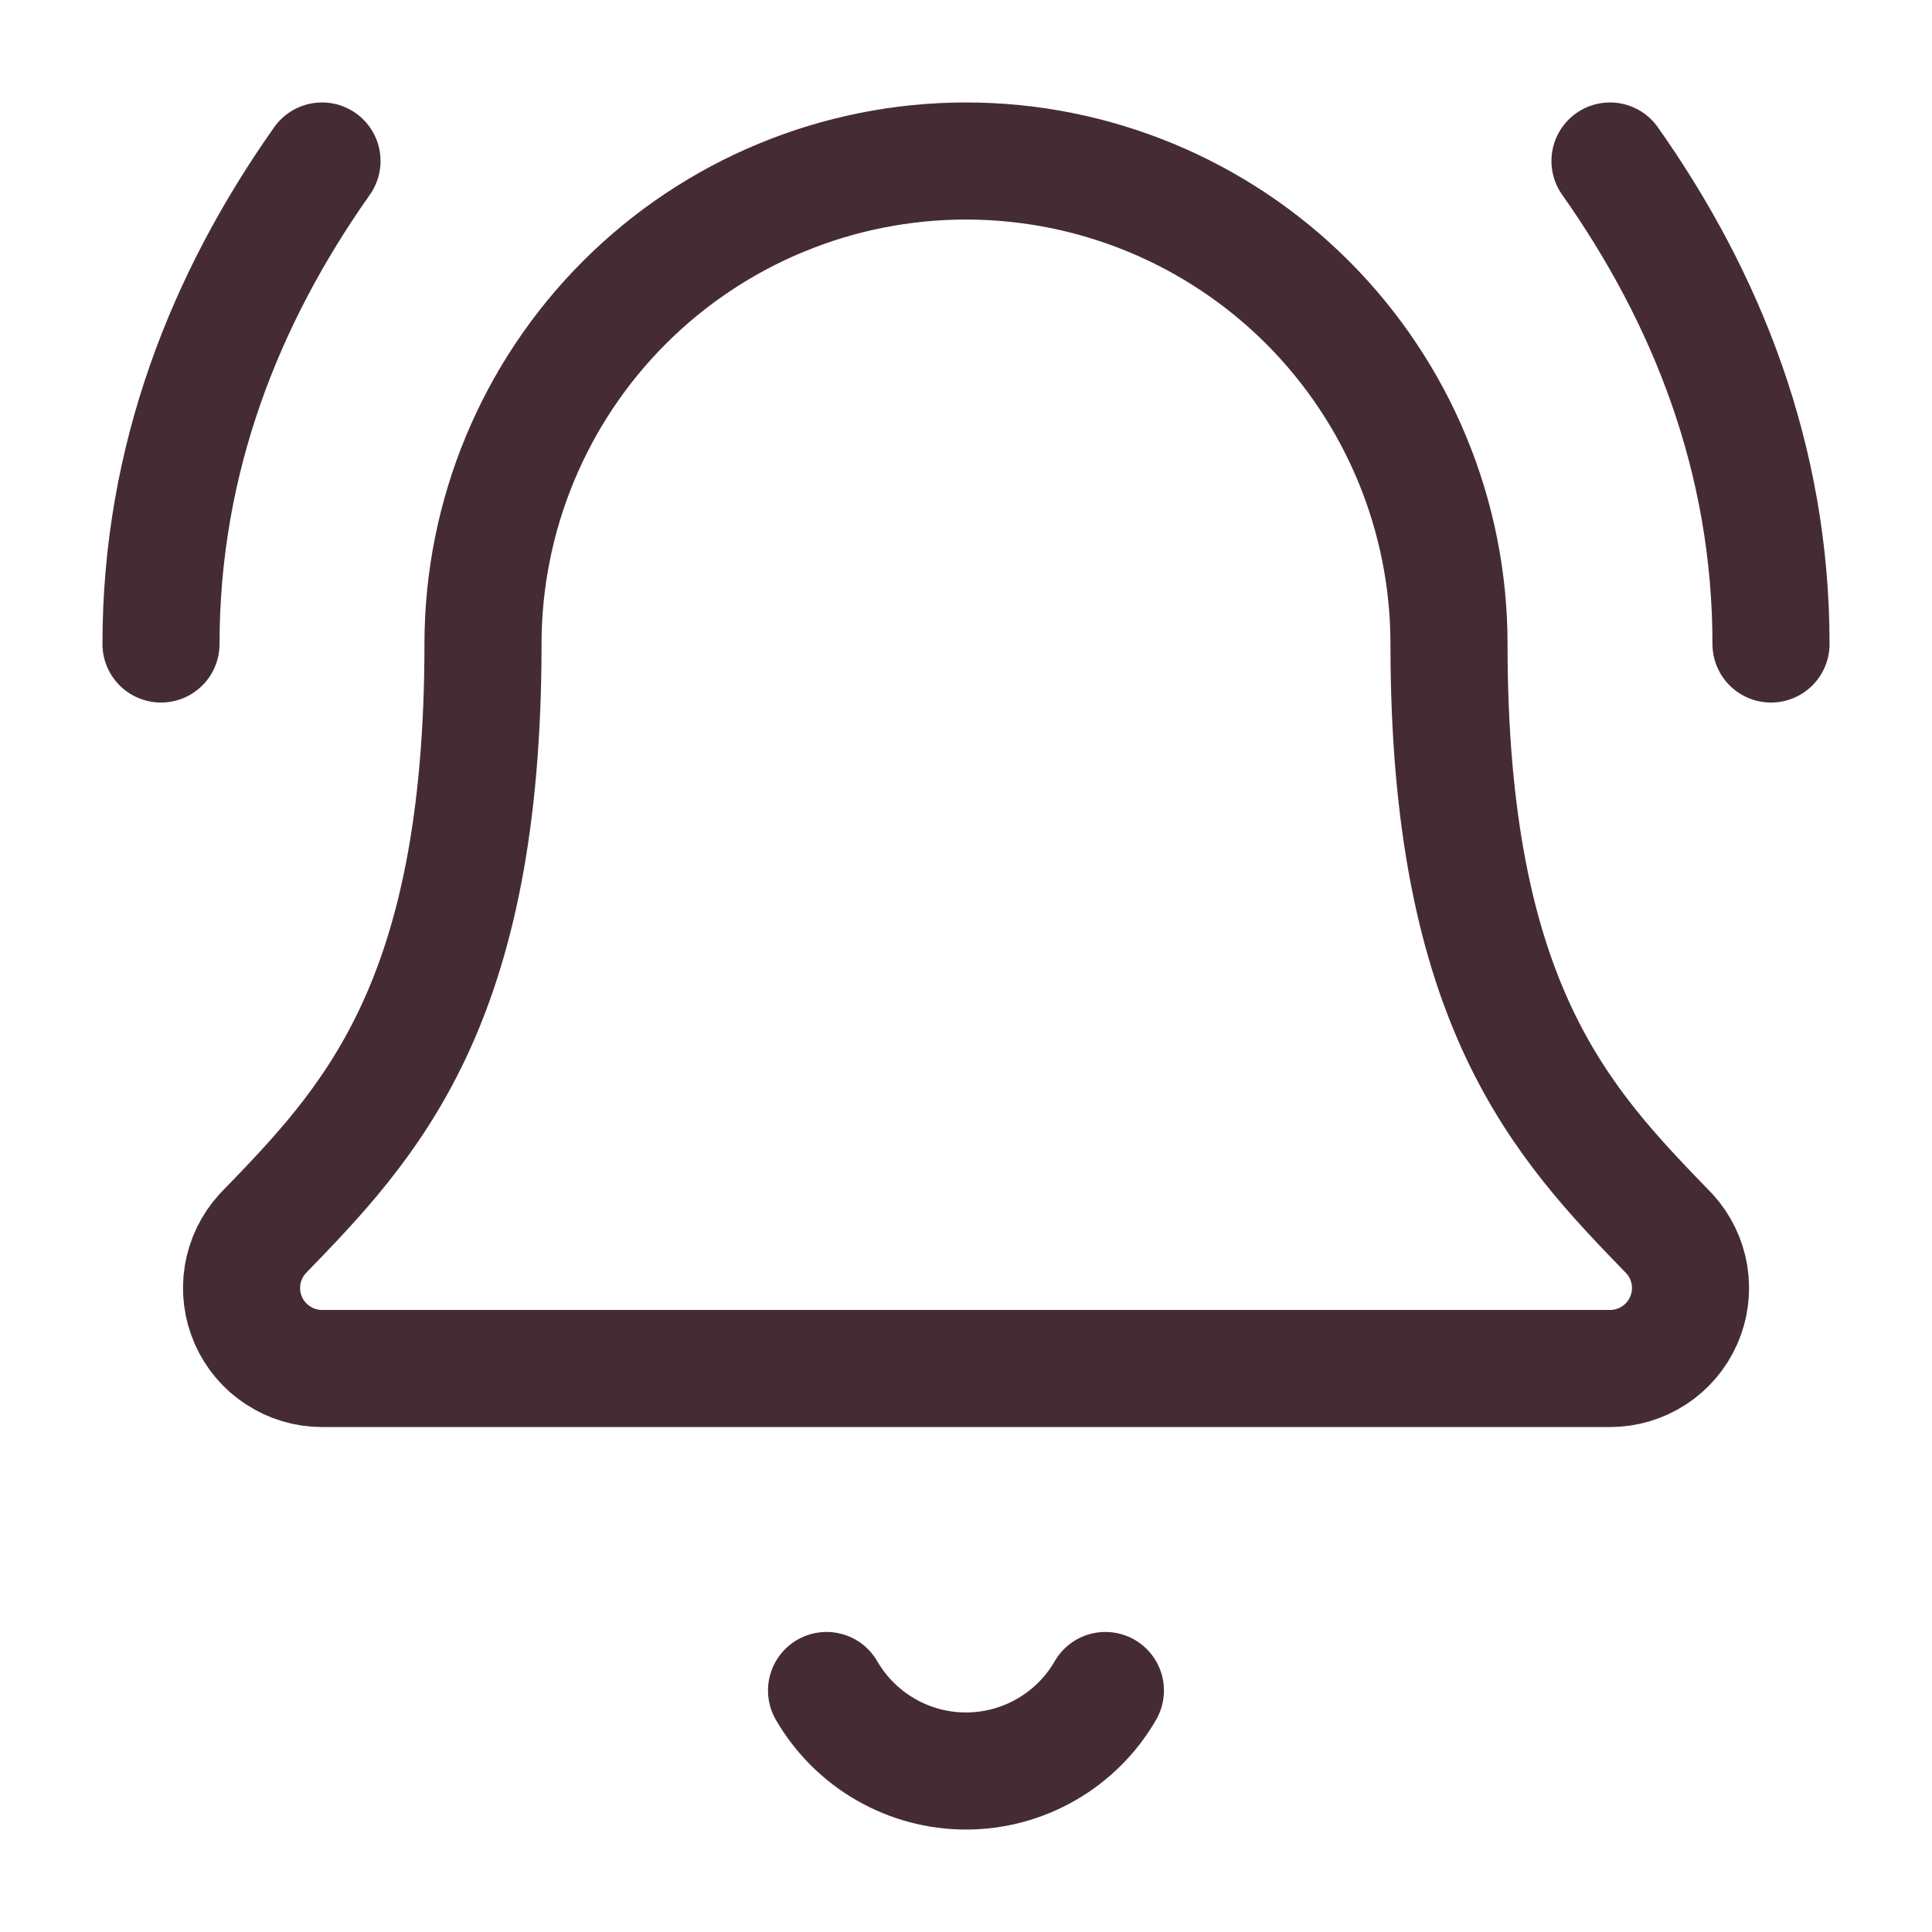
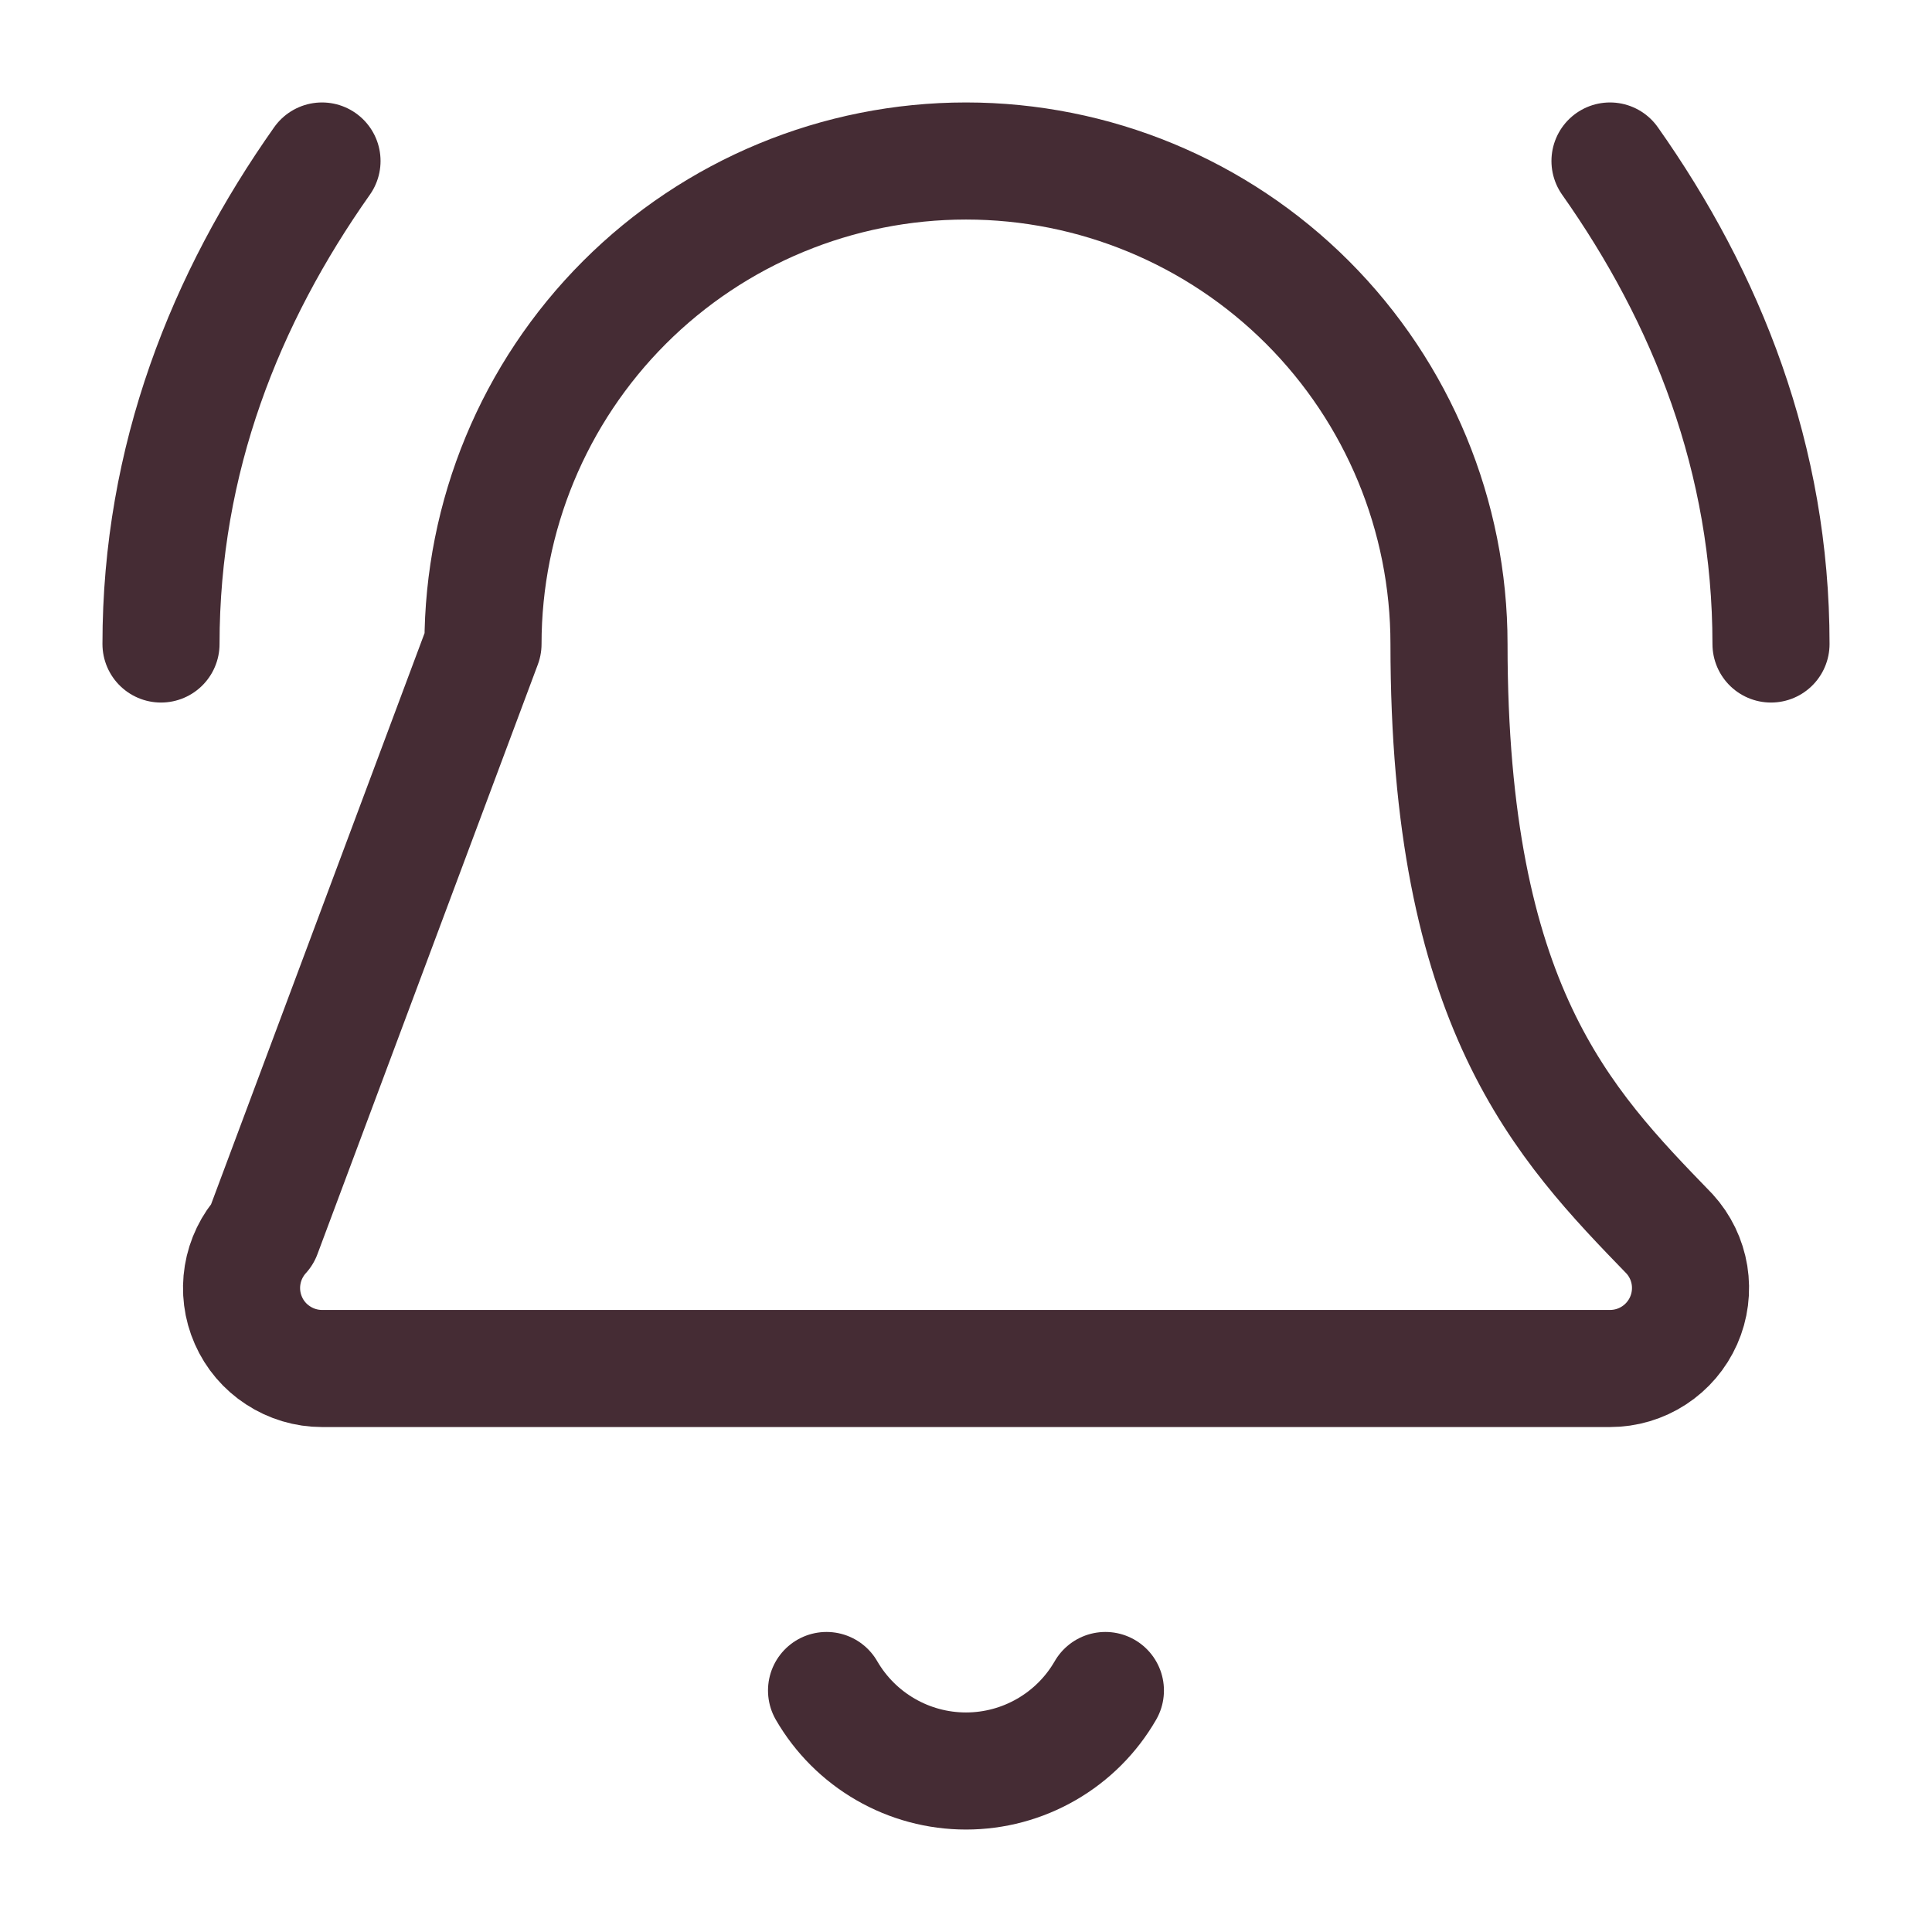
<svg xmlns="http://www.w3.org/2000/svg" width="33" height="33" viewBox="0 0 33 33" fill="none">
-   <path d="M14.118 28.875C14.36 29.293 14.707 29.64 15.125 29.881C15.543 30.123 16.017 30.25 16.5 30.25C16.983 30.25 17.457 30.123 17.875 29.881C18.293 29.64 18.64 29.293 18.881 28.875M30.25 11C30.25 7.838 29.15 5.088 27.5 2.75M5.5 2.75C3.85 5.088 2.75 7.838 2.75 11M4.485 21.073C4.306 21.27 4.187 21.515 4.144 21.778C4.101 22.041 4.135 22.311 4.243 22.555C4.35 22.799 4.526 23.006 4.75 23.151C4.973 23.297 5.234 23.375 5.5 23.375H27.5C27.767 23.375 28.027 23.298 28.251 23.152C28.474 23.007 28.65 22.8 28.758 22.556C28.866 22.312 28.9 22.043 28.858 21.78C28.815 21.517 28.697 21.272 28.517 21.075C26.689 19.189 24.75 17.186 24.75 11C24.75 8.812 23.881 6.714 22.334 5.166C20.787 3.619 18.688 2.75 16.5 2.75C14.312 2.75 12.213 3.619 10.666 5.166C9.119 6.714 8.25 8.812 8.25 11C8.25 17.186 6.31 19.189 4.485 21.073Z" stroke="#452C34" stroke-width="2" stroke-linecap="round" stroke-linejoin="round" />
+   <path d="M14.118 28.875C14.36 29.293 14.707 29.64 15.125 29.881C15.543 30.123 16.017 30.25 16.5 30.25C16.983 30.25 17.457 30.123 17.875 29.881C18.293 29.64 18.64 29.293 18.881 28.875M30.25 11C30.25 7.838 29.15 5.088 27.5 2.75M5.5 2.75C3.85 5.088 2.75 7.838 2.75 11M4.485 21.073C4.306 21.27 4.187 21.515 4.144 21.778C4.101 22.041 4.135 22.311 4.243 22.555C4.35 22.799 4.526 23.006 4.75 23.151C4.973 23.297 5.234 23.375 5.5 23.375H27.5C27.767 23.375 28.027 23.298 28.251 23.152C28.474 23.007 28.65 22.8 28.758 22.556C28.866 22.312 28.9 22.043 28.858 21.78C28.815 21.517 28.697 21.272 28.517 21.075C26.689 19.189 24.75 17.186 24.75 11C24.75 8.812 23.881 6.714 22.334 5.166C20.787 3.619 18.688 2.75 16.5 2.75C14.312 2.75 12.213 3.619 10.666 5.166C9.119 6.714 8.25 8.812 8.25 11Z" stroke="#452C34" stroke-width="2" stroke-linecap="round" stroke-linejoin="round" />
</svg>